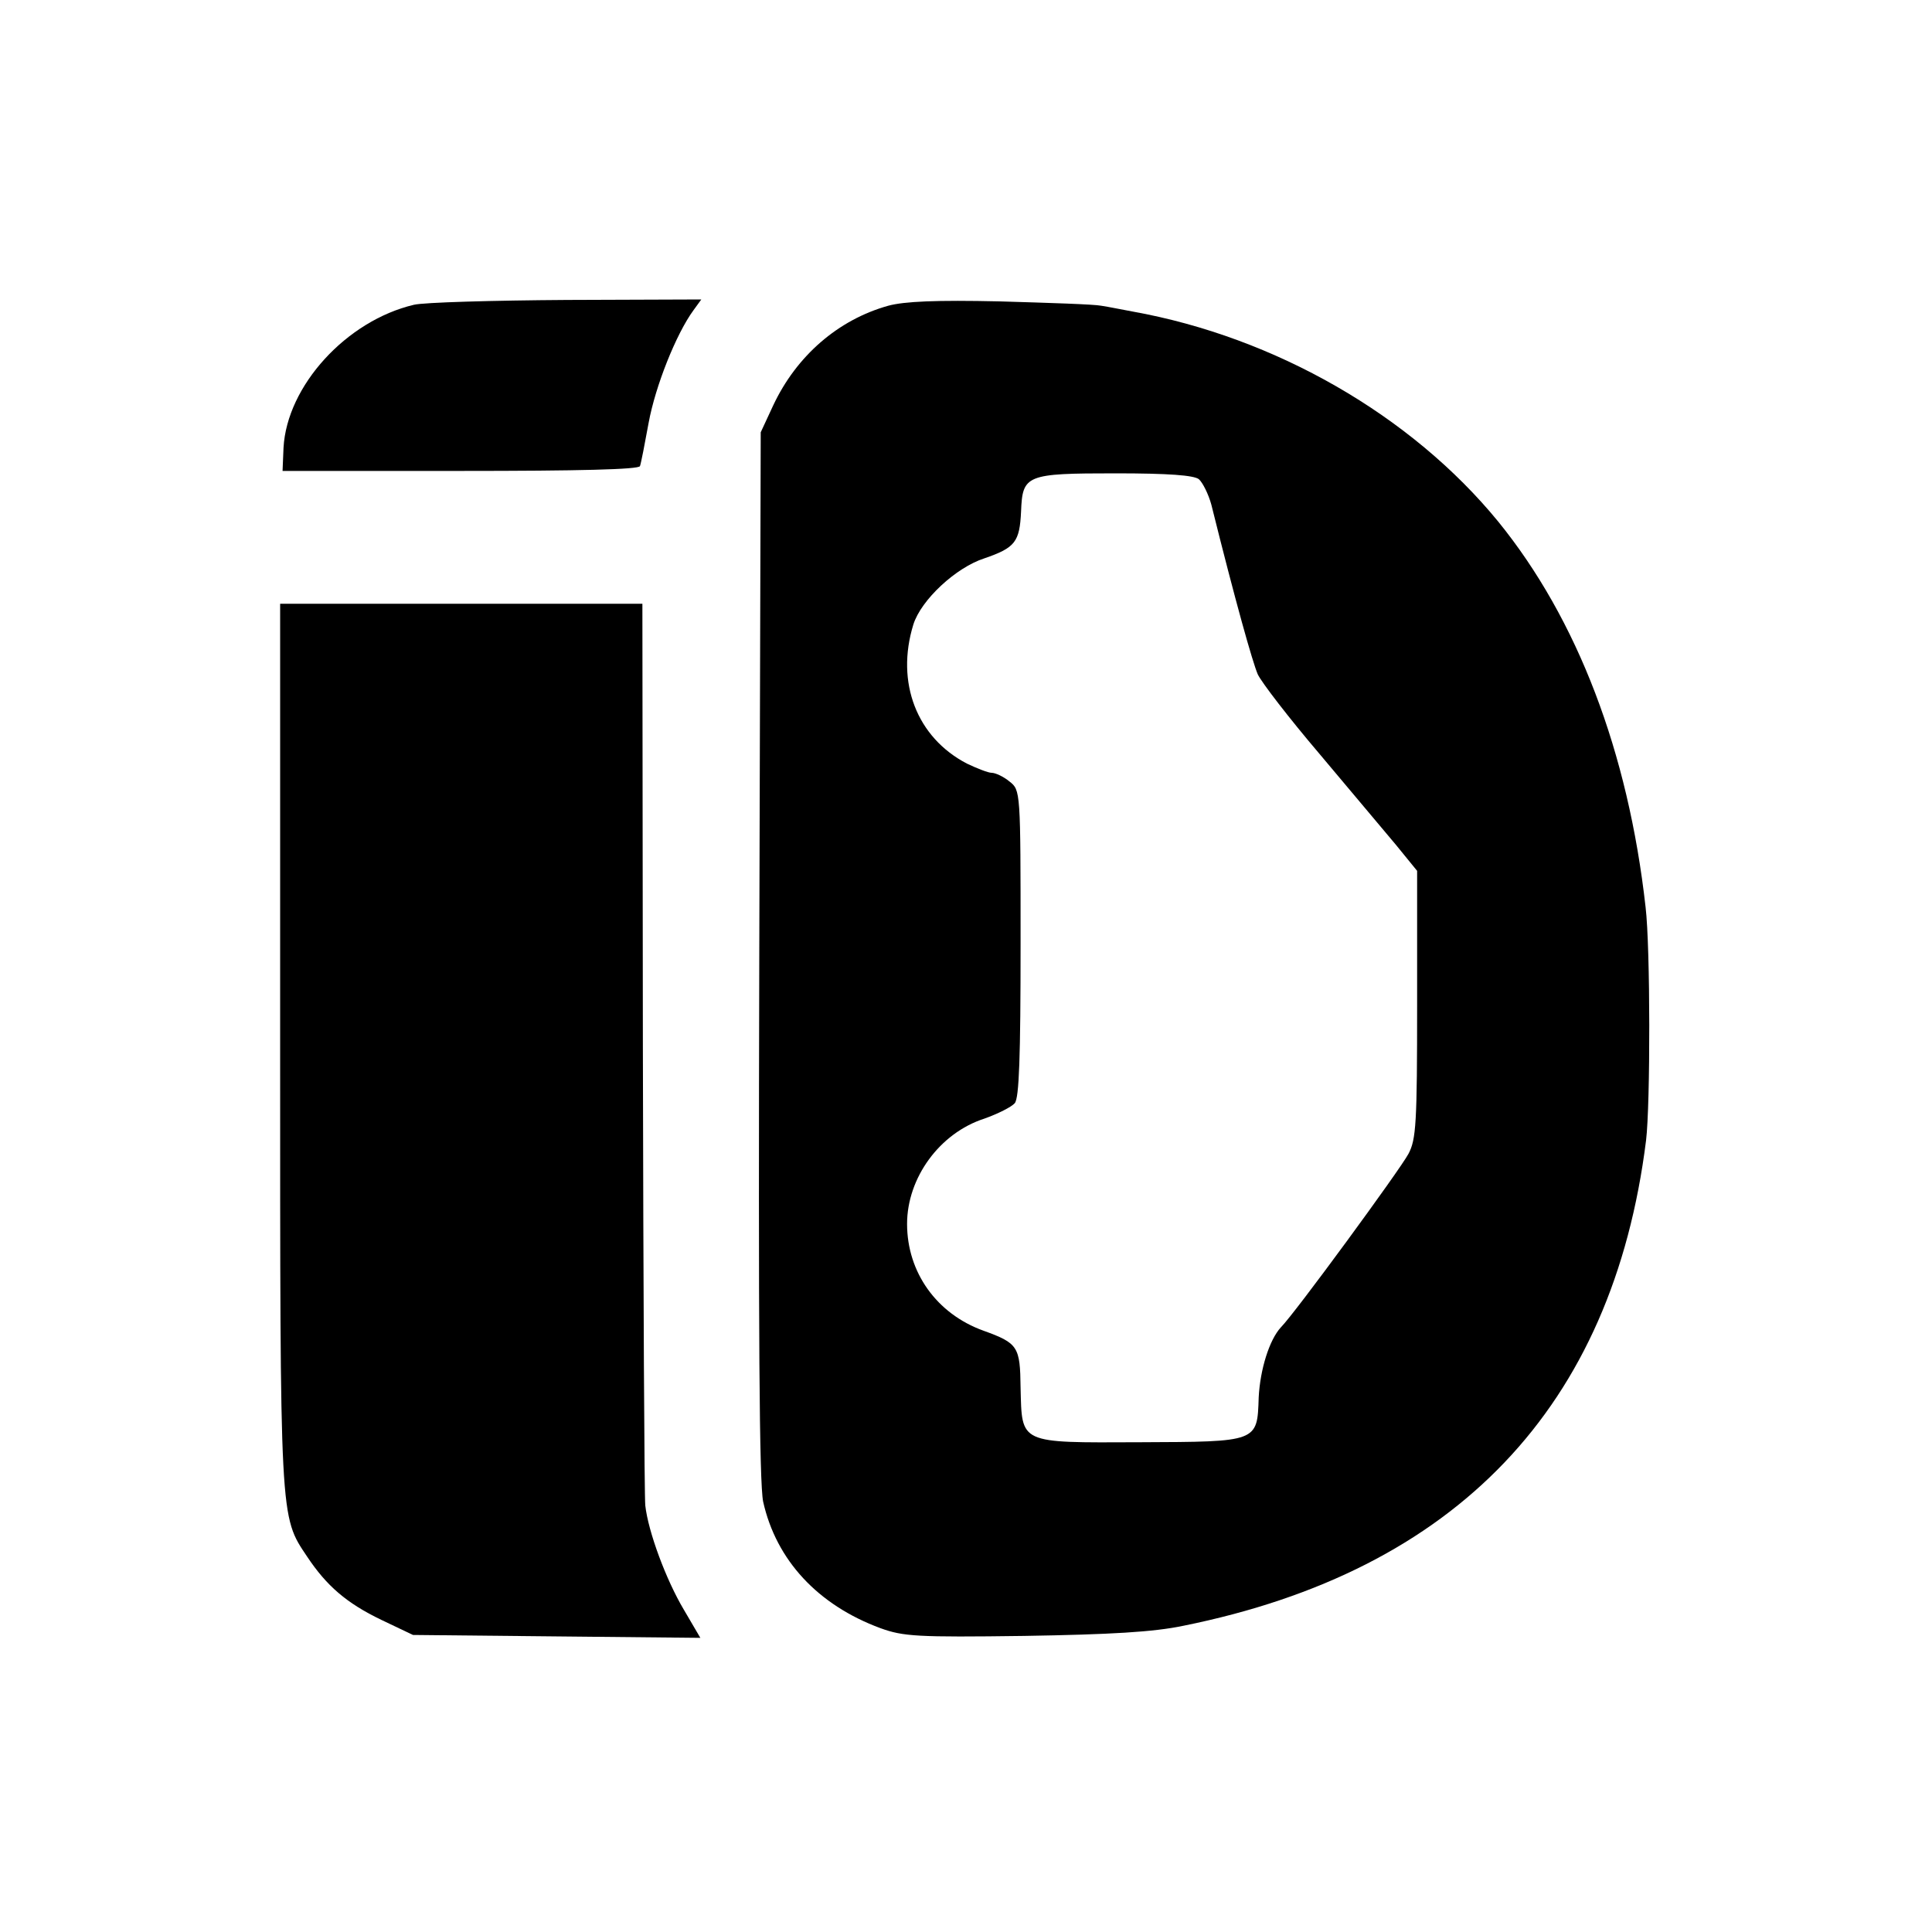
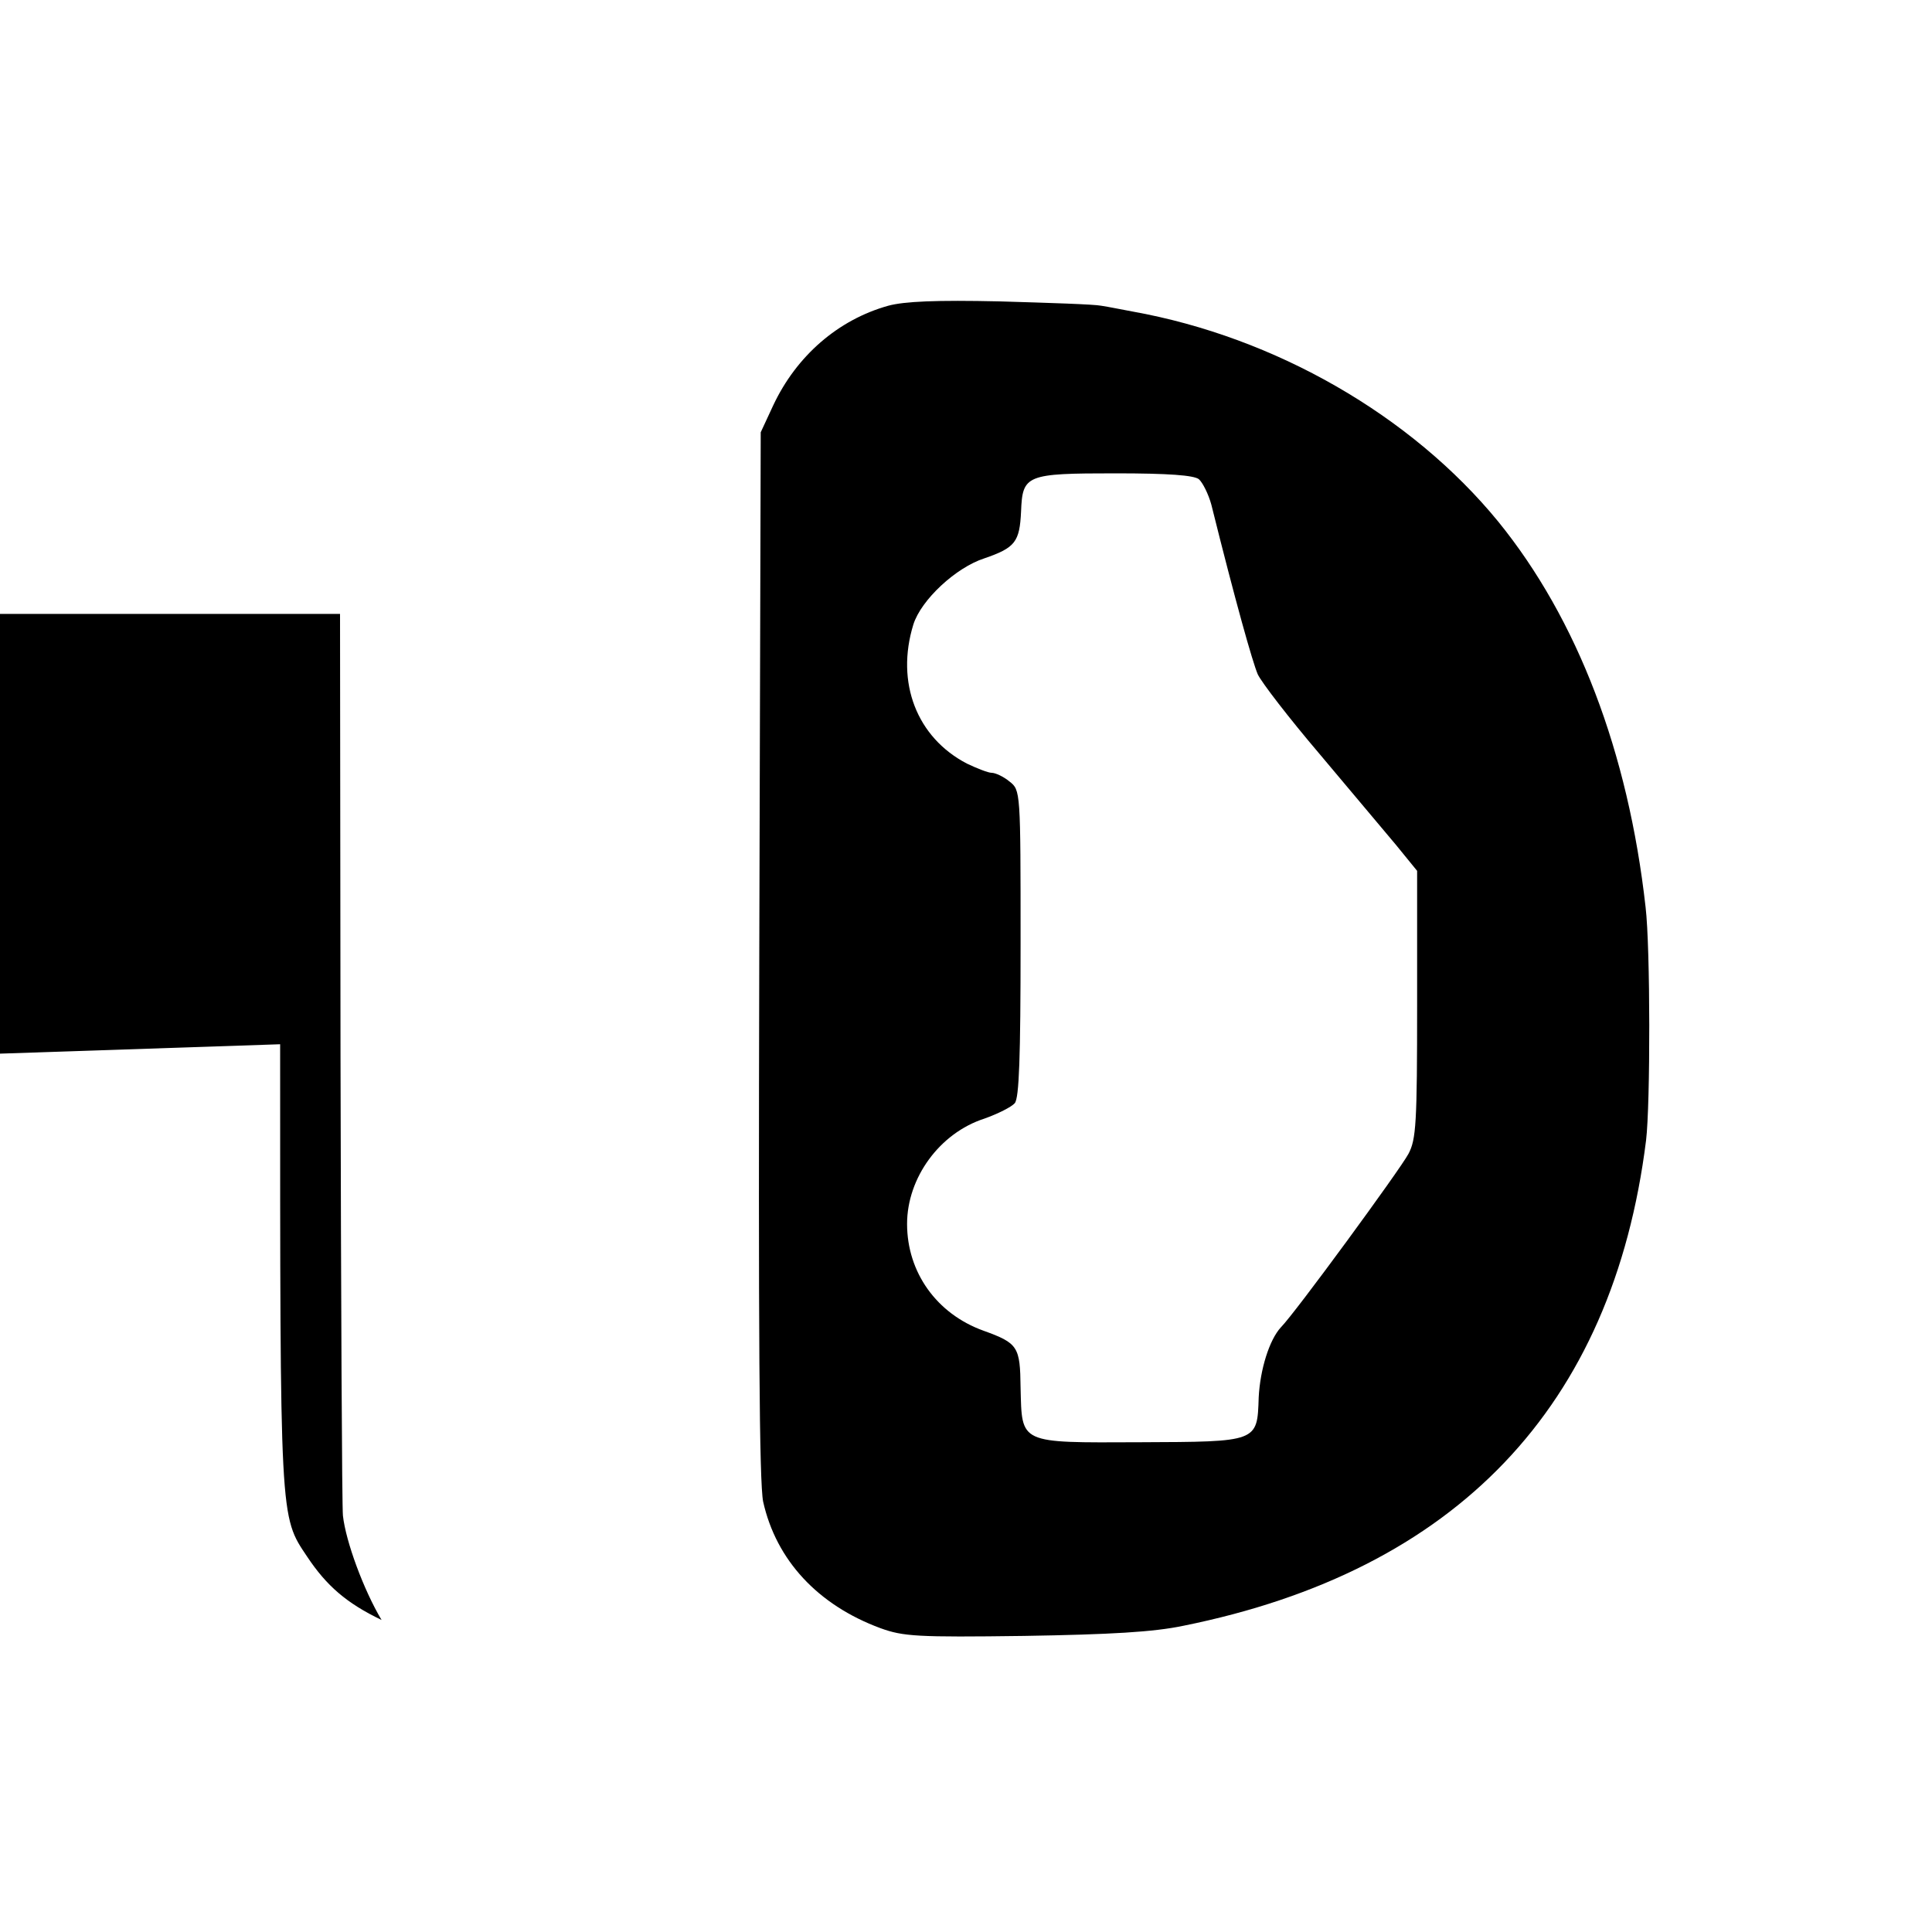
<svg xmlns="http://www.w3.org/2000/svg" version="1.0" width="400pt" height="400pt" viewBox="0 0 400 400" preserveAspectRatio="xMidYMid meet">
  <g transform="translate(0,400) scale(0.1,-0.1)" fill="#000000" stroke="none">
-     <path d="M857 3369 c-140 -33 -263 -168 -270 -296 l-2 -48 369 0 c244 0 369 3 371 10 2 5 10 46 18 90 14 76 57 184 93 233 l16 22 -278 -1 c-154 -1 -296 -5 -317 -10z" />
    <path d="M1839 3367 c-104 -29 -190 -104 -238 -206 l-26 -56 -3 -1080 c-2 -790 0 -1094 8 -1134 27 -121 113 -214 243 -262 47 -17 75 -19 297 -16 180 3 268 8 330 21 565 114 889 453 958 1005 9 75 9 399 -1 483 -36 321 -141 596 -305 798 -180 220 -462 382 -757 435 -22 4 -51 10 -65 12 -14 3 -108 6 -210 9 -132 3 -198 0 -231 -9z m643 -359 c8 -7 20 -31 26 -53 50 -201 85 -325 96 -351 8 -17 65 -91 128 -165 62 -74 133 -158 158 -188 l44 -54 0 -276 c0 -247 -2 -280 -18 -310 -17 -32 -235 -330 -264 -359 -24 -26 -43 -87 -46 -145 -3 -93 -1 -92 -246 -93 -252 -1 -244 -4 -247 113 -1 85 -5 92 -77 118 -97 35 -158 121 -158 221 0 95 67 188 160 218 28 10 56 24 63 32 9 11 12 94 12 331 0 316 0 317 -23 335 -12 10 -29 18 -37 18 -7 0 -30 9 -51 19 -104 54 -148 168 -111 288 16 51 88 118 147 137 64 22 73 34 76 97 3 76 10 79 196 79 110 0 161 -4 172 -12z" />
-     <path d="M580 1838 c0 -992 -1 -976 56 -1061 40 -60 81 -96 154 -131 l65 -31 297 -3 298 -3 -34 58 c-37 62 -74 162 -80 216 -2 17 -4 445 -5 950 l-1 917 -375 0 -375 0 0 -912z" />
+     <path d="M580 1838 c0 -992 -1 -976 56 -1061 40 -60 81 -96 154 -131 c-37 62 -74 162 -80 216 -2 17 -4 445 -5 950 l-1 917 -375 0 -375 0 0 -912z" />
  </g>
</svg>